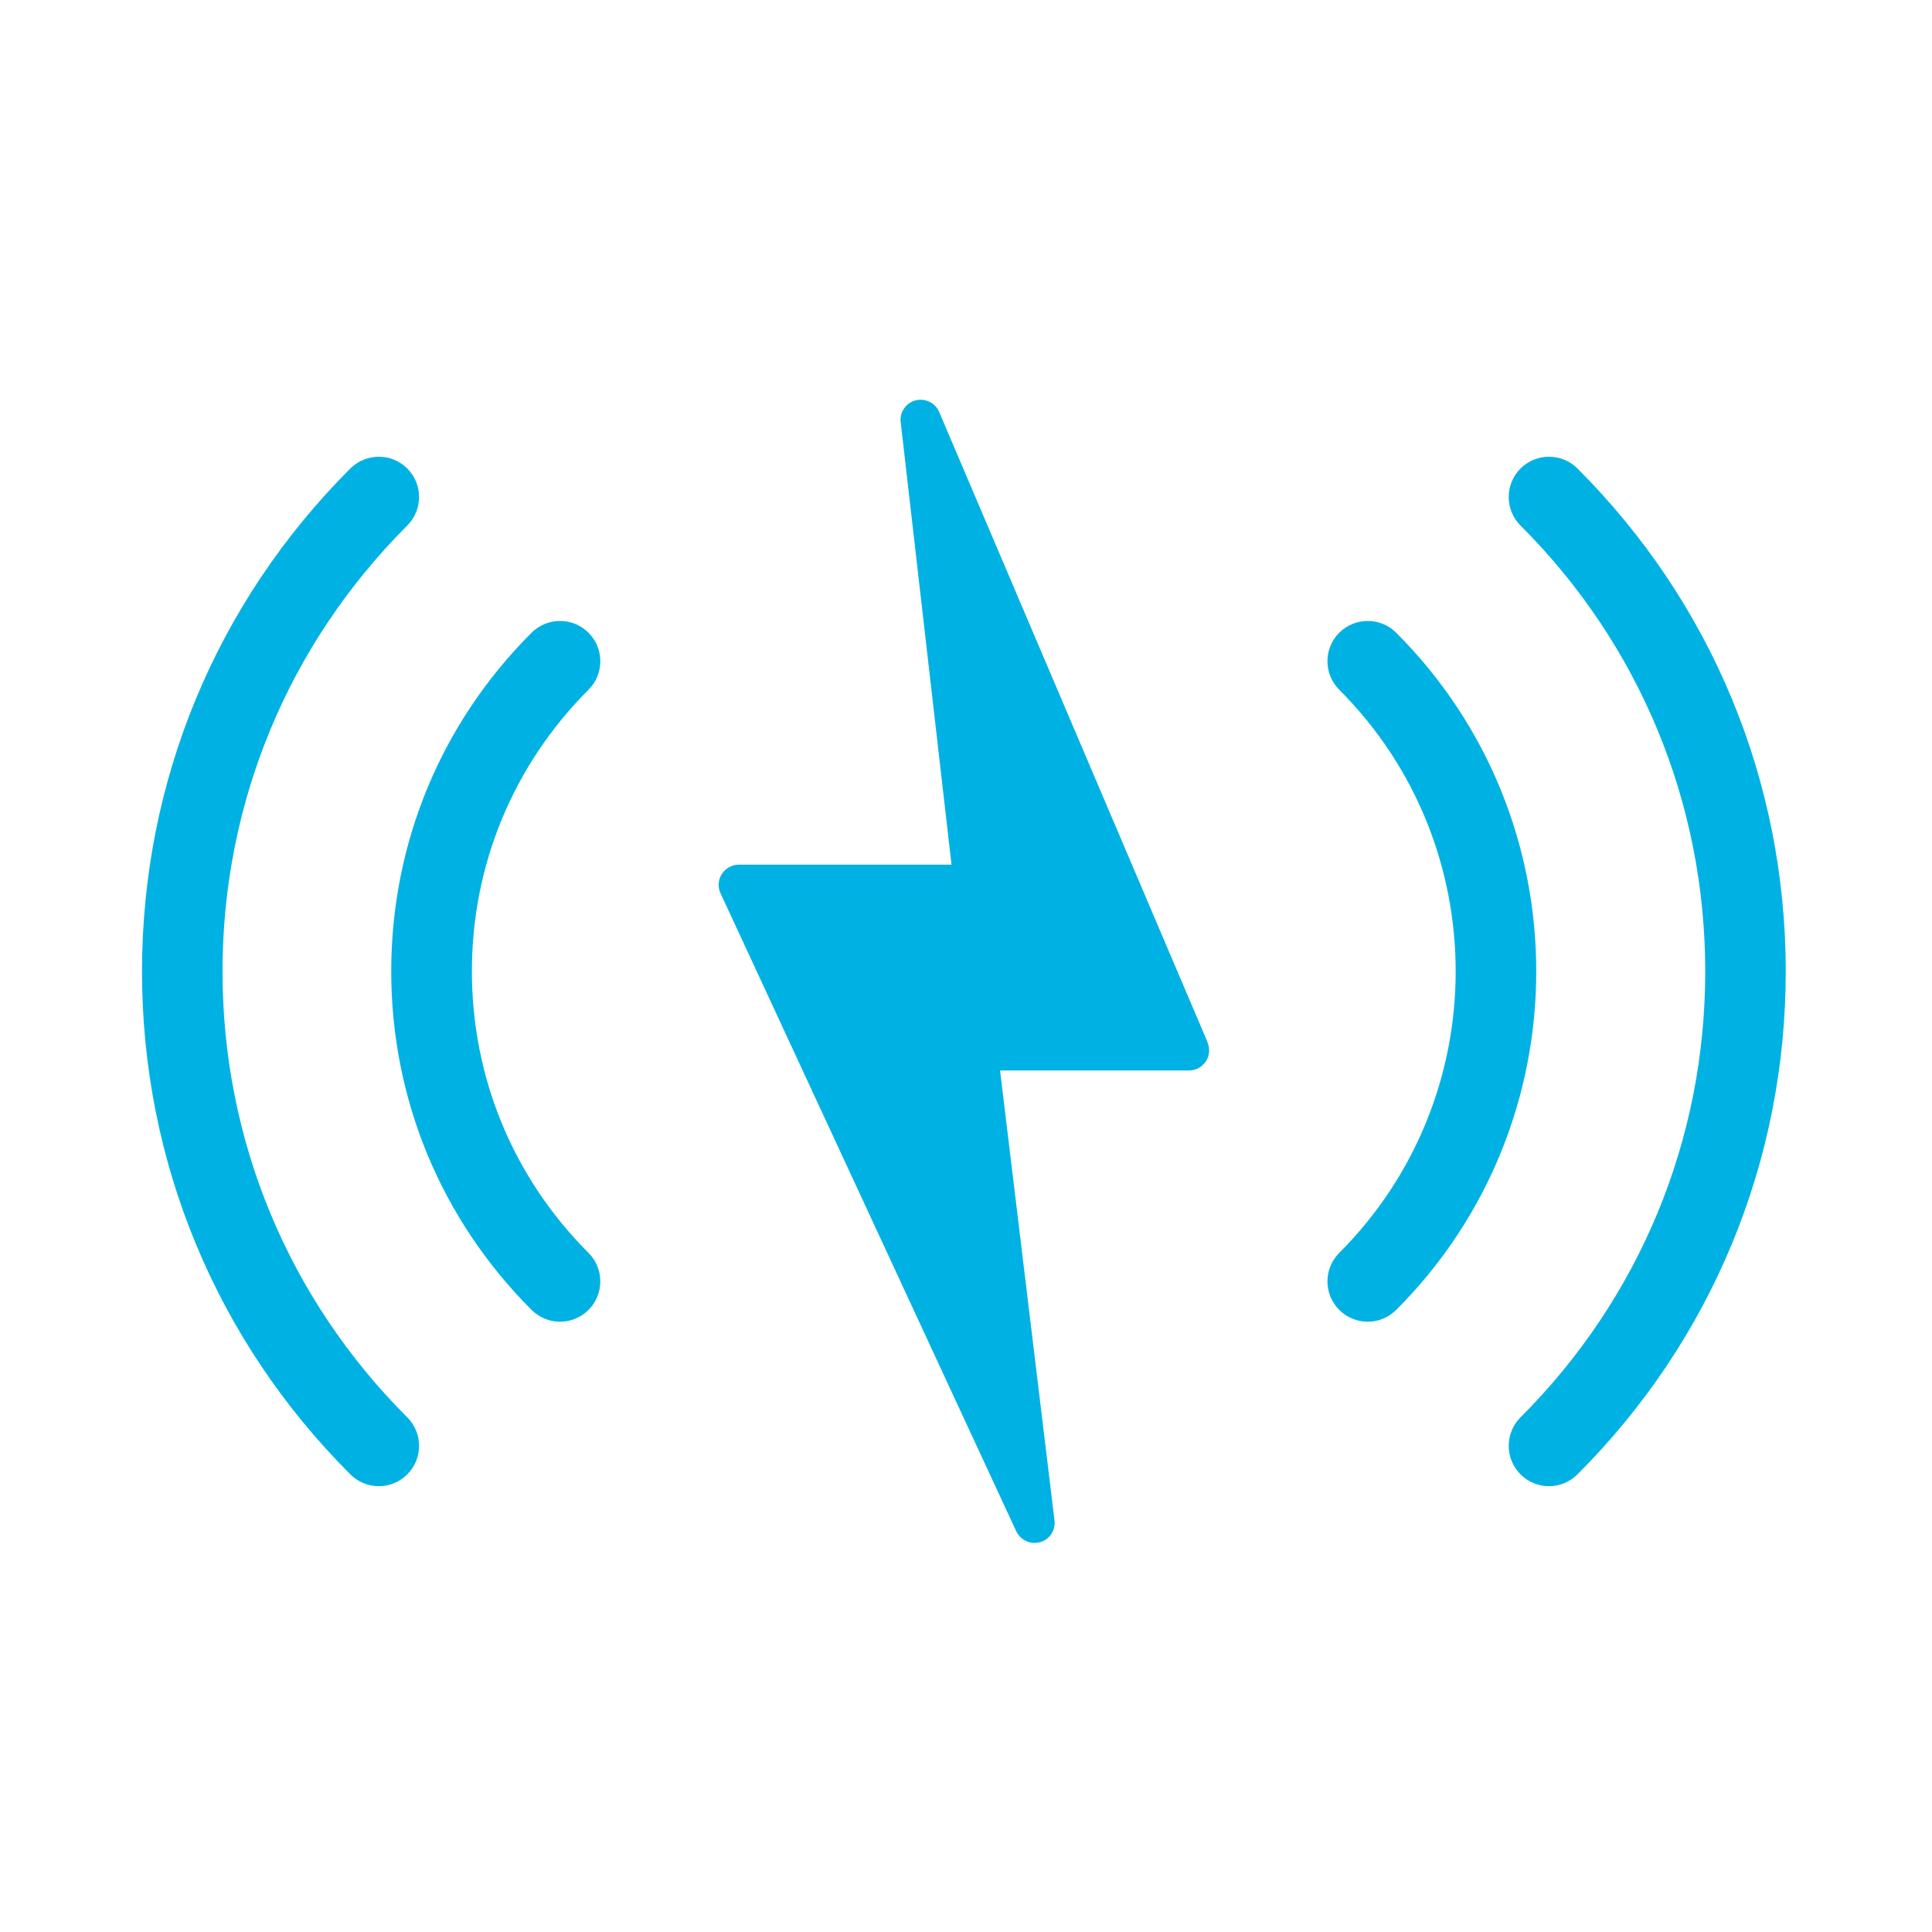
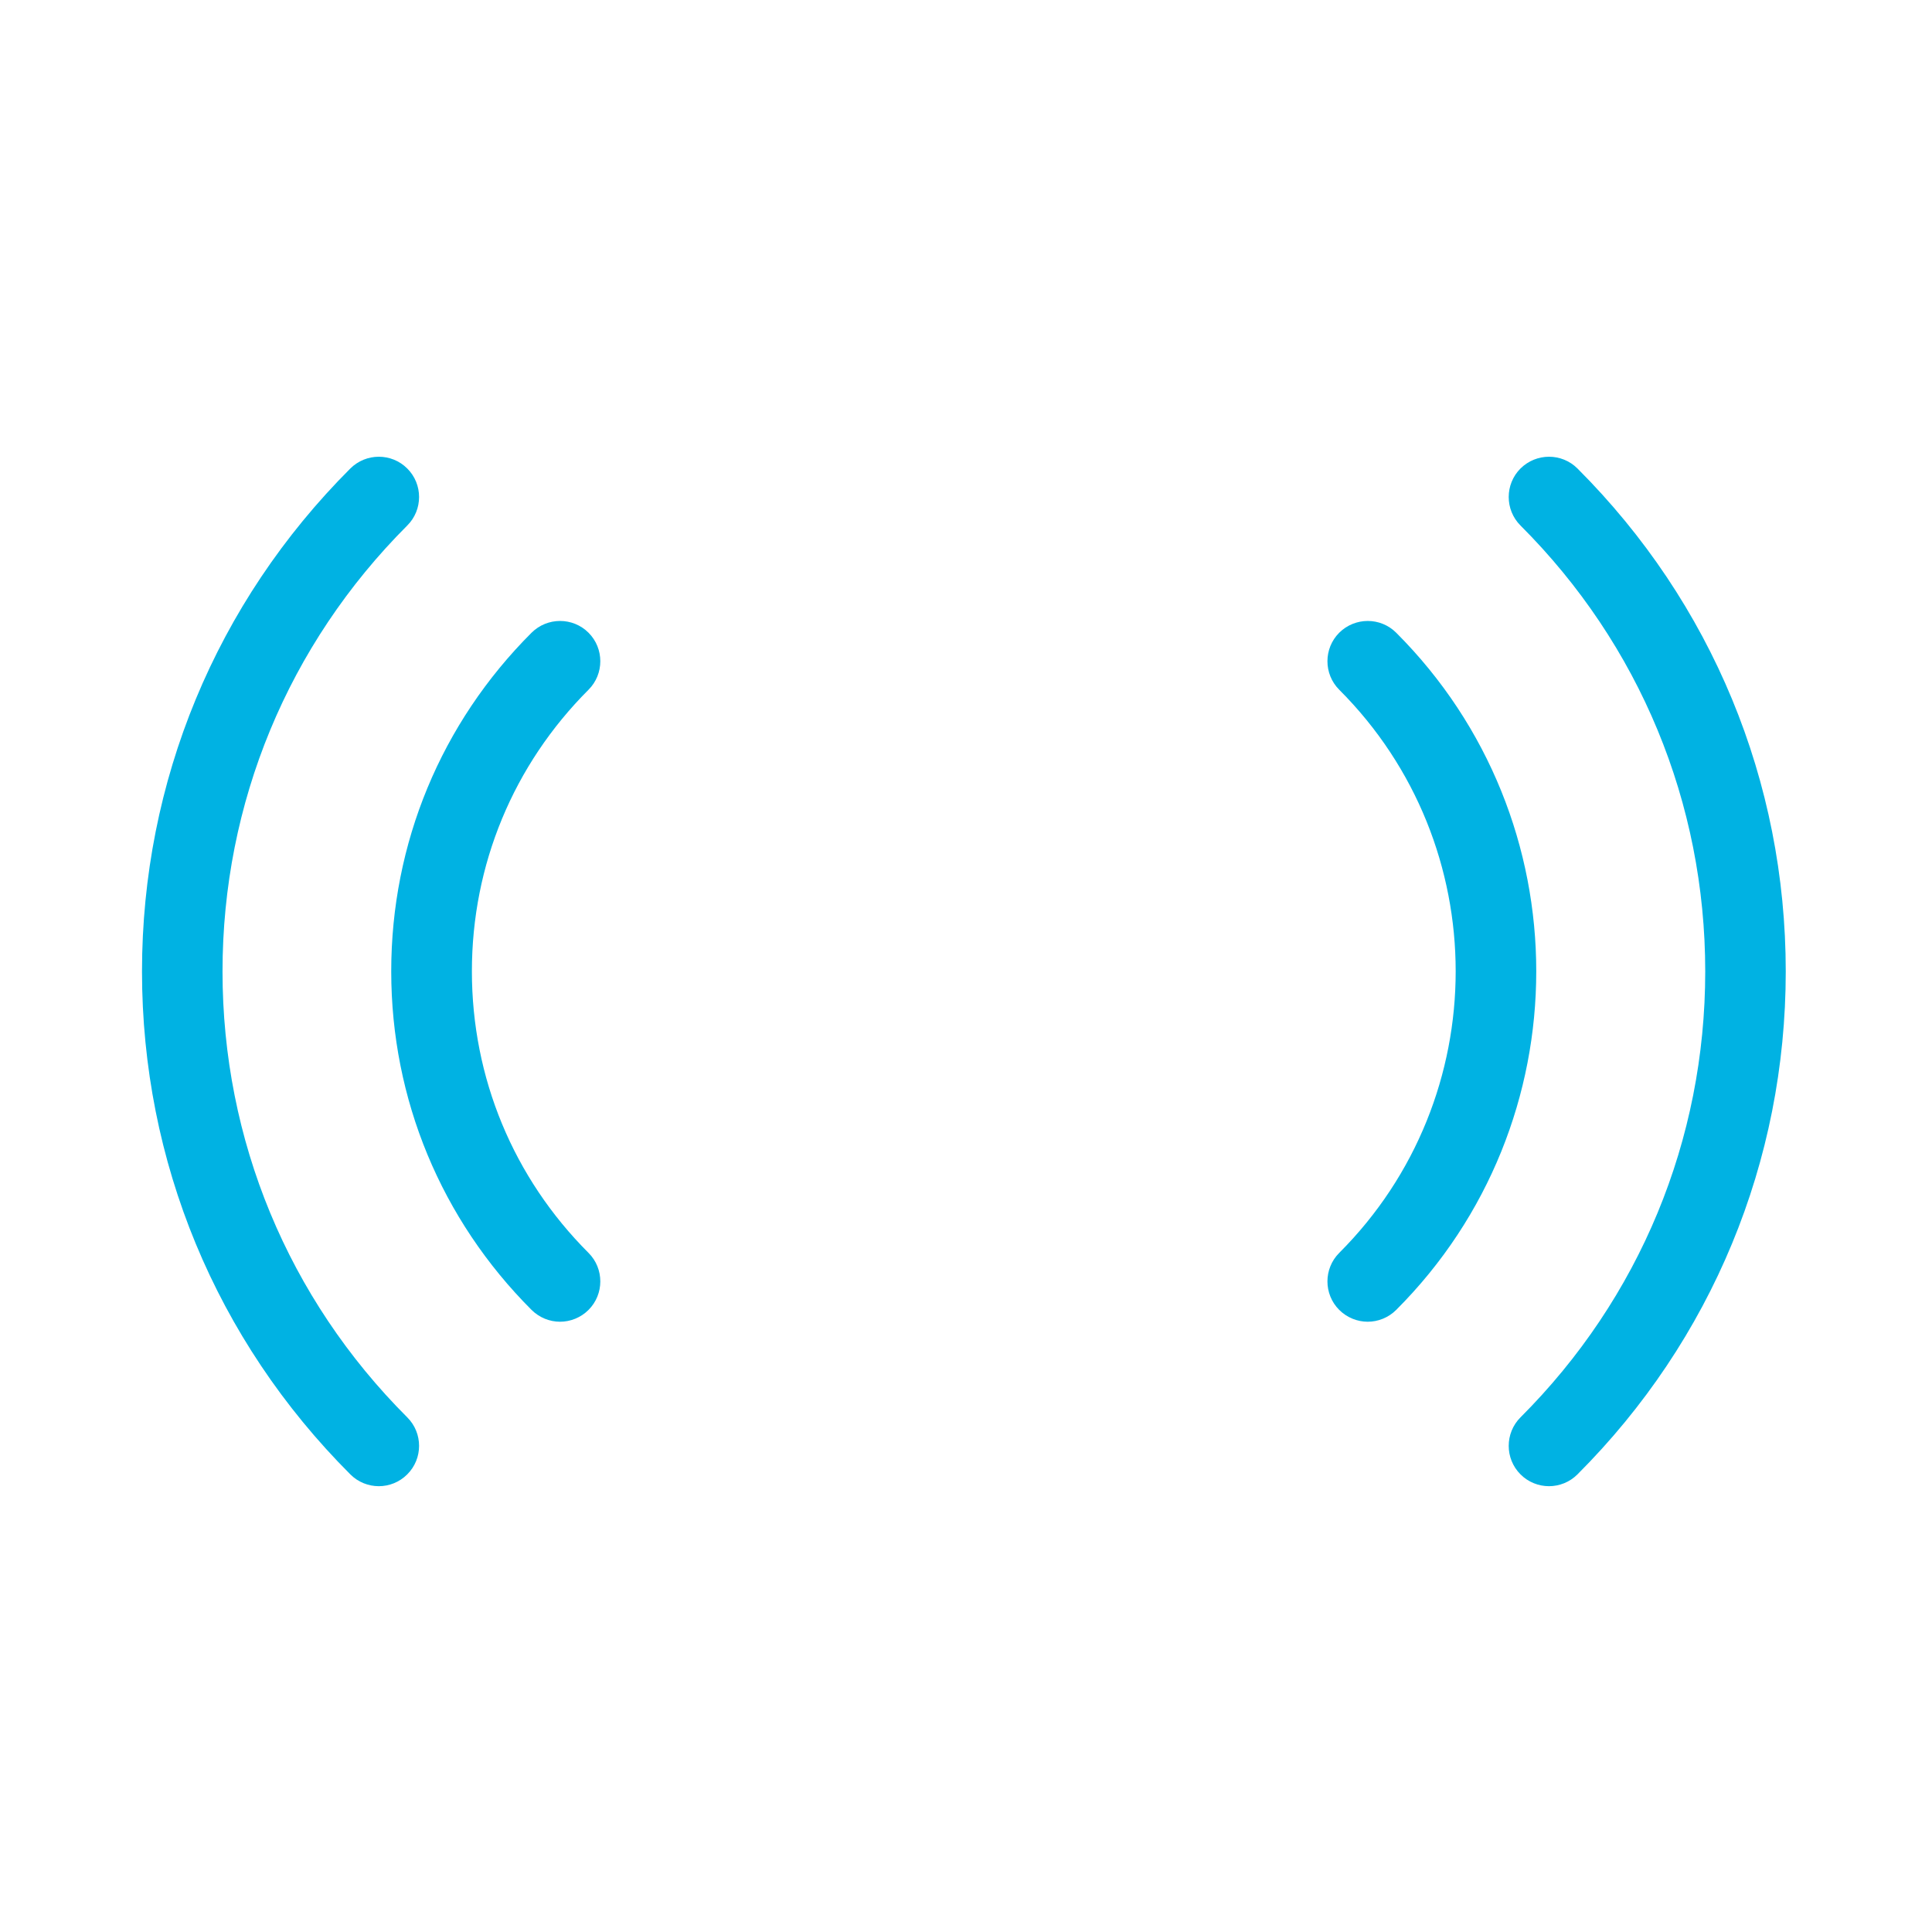
<svg xmlns="http://www.w3.org/2000/svg" fill="none" viewBox="0 0 40 40" height="40" width="40">
  <g clip-path="url(#clip0_9_138)">
    <path fill="#00B2E3" d="M11.595 27.365C11.383 27.365 11.168 27.282 11.005 27.12C9.133 25.247 8.1 22.758 8.1 20.11C8.1 17.462 9.13 14.973 11.005 13.1C11.332 12.775 11.86 12.775 12.185 13.1C12.51 13.425 12.51 13.955 12.185 14.28C10.627 15.838 9.77 17.907 9.77 20.11C9.77 22.312 10.627 24.383 12.185 25.94C12.51 26.265 12.51 26.795 12.185 27.12C12.023 27.282 11.807 27.365 11.595 27.365Z" />
    <path fill="#00B2E3" d="M7.843 30.77C7.63 30.77 7.415 30.688 7.253 30.525C4.47 27.742 2.94 24.045 2.94 20.113C2.94 16.18 4.473 12.48 7.253 9.7C7.58 9.375 8.107 9.375 8.432 9.7C8.758 10.025 8.758 10.555 8.432 10.88C5.965 13.348 4.607 16.625 4.607 20.113C4.607 23.6 5.965 26.88 8.432 29.345C8.758 29.67 8.758 30.2 8.432 30.525C8.27 30.688 8.055 30.77 7.843 30.77Z" />
    <path fill="#00B2E3" d="M28.317 27.365C28.105 27.365 27.89 27.282 27.727 27.12C27.402 26.795 27.402 26.265 27.727 25.94C30.942 22.725 30.942 17.495 27.727 14.28C27.402 13.955 27.402 13.425 27.727 13.1C28.055 12.775 28.582 12.775 28.907 13.1C32.773 16.965 32.773 23.255 28.907 27.12C28.745 27.282 28.53 27.365 28.317 27.365Z" />
    <path fill="#00B2E3" d="M32.07 30.77C31.858 30.77 31.642 30.688 31.48 30.525C31.155 30.2 31.155 29.67 31.48 29.345C33.947 26.88 35.305 23.6 35.305 20.113C35.305 16.625 33.947 13.345 31.48 10.88C31.155 10.555 31.155 10.025 31.48 9.7C31.808 9.375 32.335 9.375 32.66 9.7C35.443 12.482 36.972 16.18 36.972 20.113C36.972 24.045 35.44 27.745 32.66 30.525C32.498 30.688 32.282 30.77 32.07 30.77Z" />
-     <path fill="#00B2E3" d="M25.003 21.582L19.445 8.53C19.363 8.34 19.155 8.237 18.955 8.29C18.755 8.342 18.622 8.535 18.648 8.74L19.7 17.902H15.297C15.155 17.902 15.023 17.975 14.945 18.095C14.867 18.215 14.857 18.365 14.918 18.495L21.04 31.703C21.11 31.852 21.26 31.945 21.418 31.945C21.455 31.945 21.492 31.94 21.532 31.93C21.73 31.875 21.858 31.683 21.832 31.477L20.705 22.163H24.617C24.758 22.163 24.887 22.093 24.965 21.975C25.043 21.858 25.055 21.71 25 21.582H25.003Z" />
  </g>
  <defs>
    <clipPath id="clip0_9_138">
      <rect fill="white" height="40" width="40" />
    </clipPath>
  </defs>
</svg>